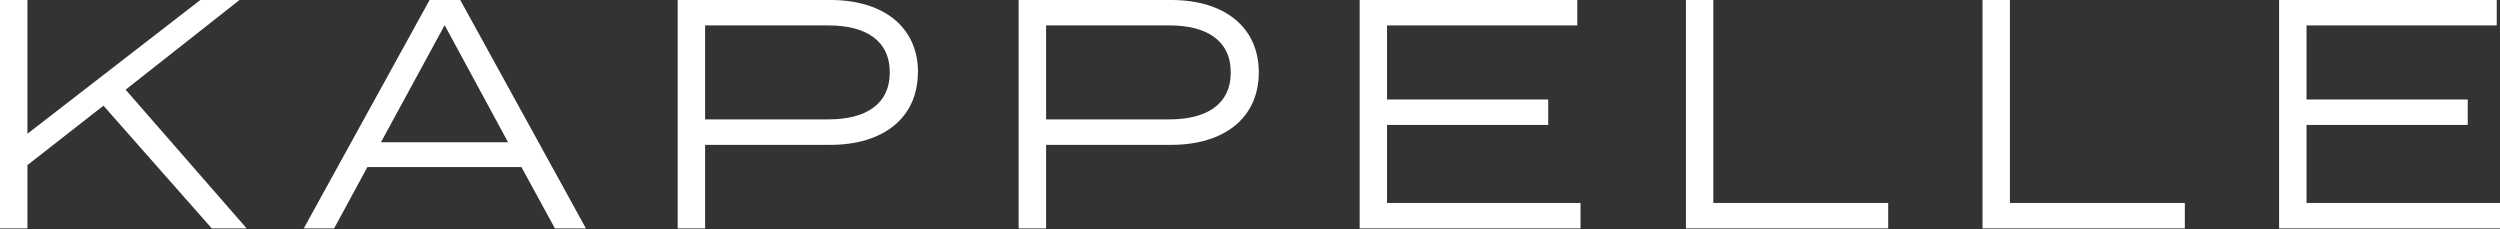
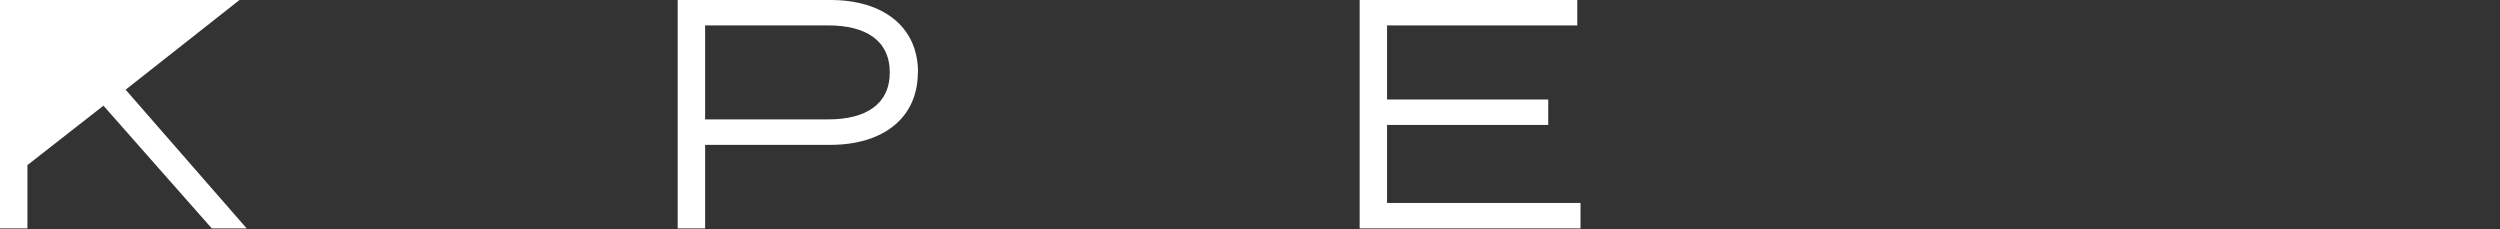
<svg xmlns="http://www.w3.org/2000/svg" width="131" height="12" viewBox="0 0 131 12" fill="none">
  <rect x="0" y="0" width="131" height="12" fill="#333333" stroke="none" />
-   <path d="M10.498 0L1.438 7.008V0H0V11.967H1.438V8.65L5.421 5.537L11.096 11.967H12.925L6.583 4.7L12.549 0H10.498Z" fill="white" />
-   <path d="M26.622 7.454L23.3 1.319L19.962 7.454H26.622ZM27.323 8.753H19.252L17.508 11.967H15.917L22.511 0H24.118L30.702 11.967H29.077L27.323 8.753Z" fill="white" />
+   <path d="M10.498 0V0H0V11.967H1.438V8.65L5.421 5.537L11.096 11.967H12.925L6.583 4.7L12.549 0H10.498Z" fill="white" />
  <path d="M46.624 3.794C46.624 2.119 45.361 1.332 43.411 1.332H36.948V6.256H43.411C45.361 6.256 46.624 5.469 46.624 3.794ZM48.095 3.794C48.095 6.188 46.266 7.59 43.514 7.59H36.948V11.969H35.511V0H43.523C46.275 0 48.104 1.4 48.104 3.794" fill="white" />
-   <path d="M64.491 3.794C64.491 2.119 63.227 1.332 61.277 1.332H54.815V6.256H61.277C63.227 6.256 64.491 5.469 64.491 3.794ZM65.961 3.794C65.961 6.188 64.132 7.59 61.38 7.59H54.815V11.969H53.377V0H61.38C64.132 0 65.961 1.4 65.961 3.794Z" fill="white" />
  <path d="M82.819 10.635V11.967H71.246V0H82.65V1.332H72.681V5.214H81.127V6.546H72.681V10.635H82.819Z" fill="white" />
-   <path d="M98.942 10.635V11.967H88.343V0H89.778V10.635H98.942Z" fill="white" />
-   <path d="M114.485 10.635V11.967H103.884V0H105.319V10.635H114.485Z" fill="white" />
-   <path d="M119.425 0V11.967H131V10.635H120.862V6.546H129.308V5.214H120.862V1.332H130.829V0H119.425Z" fill="white" />
</svg>